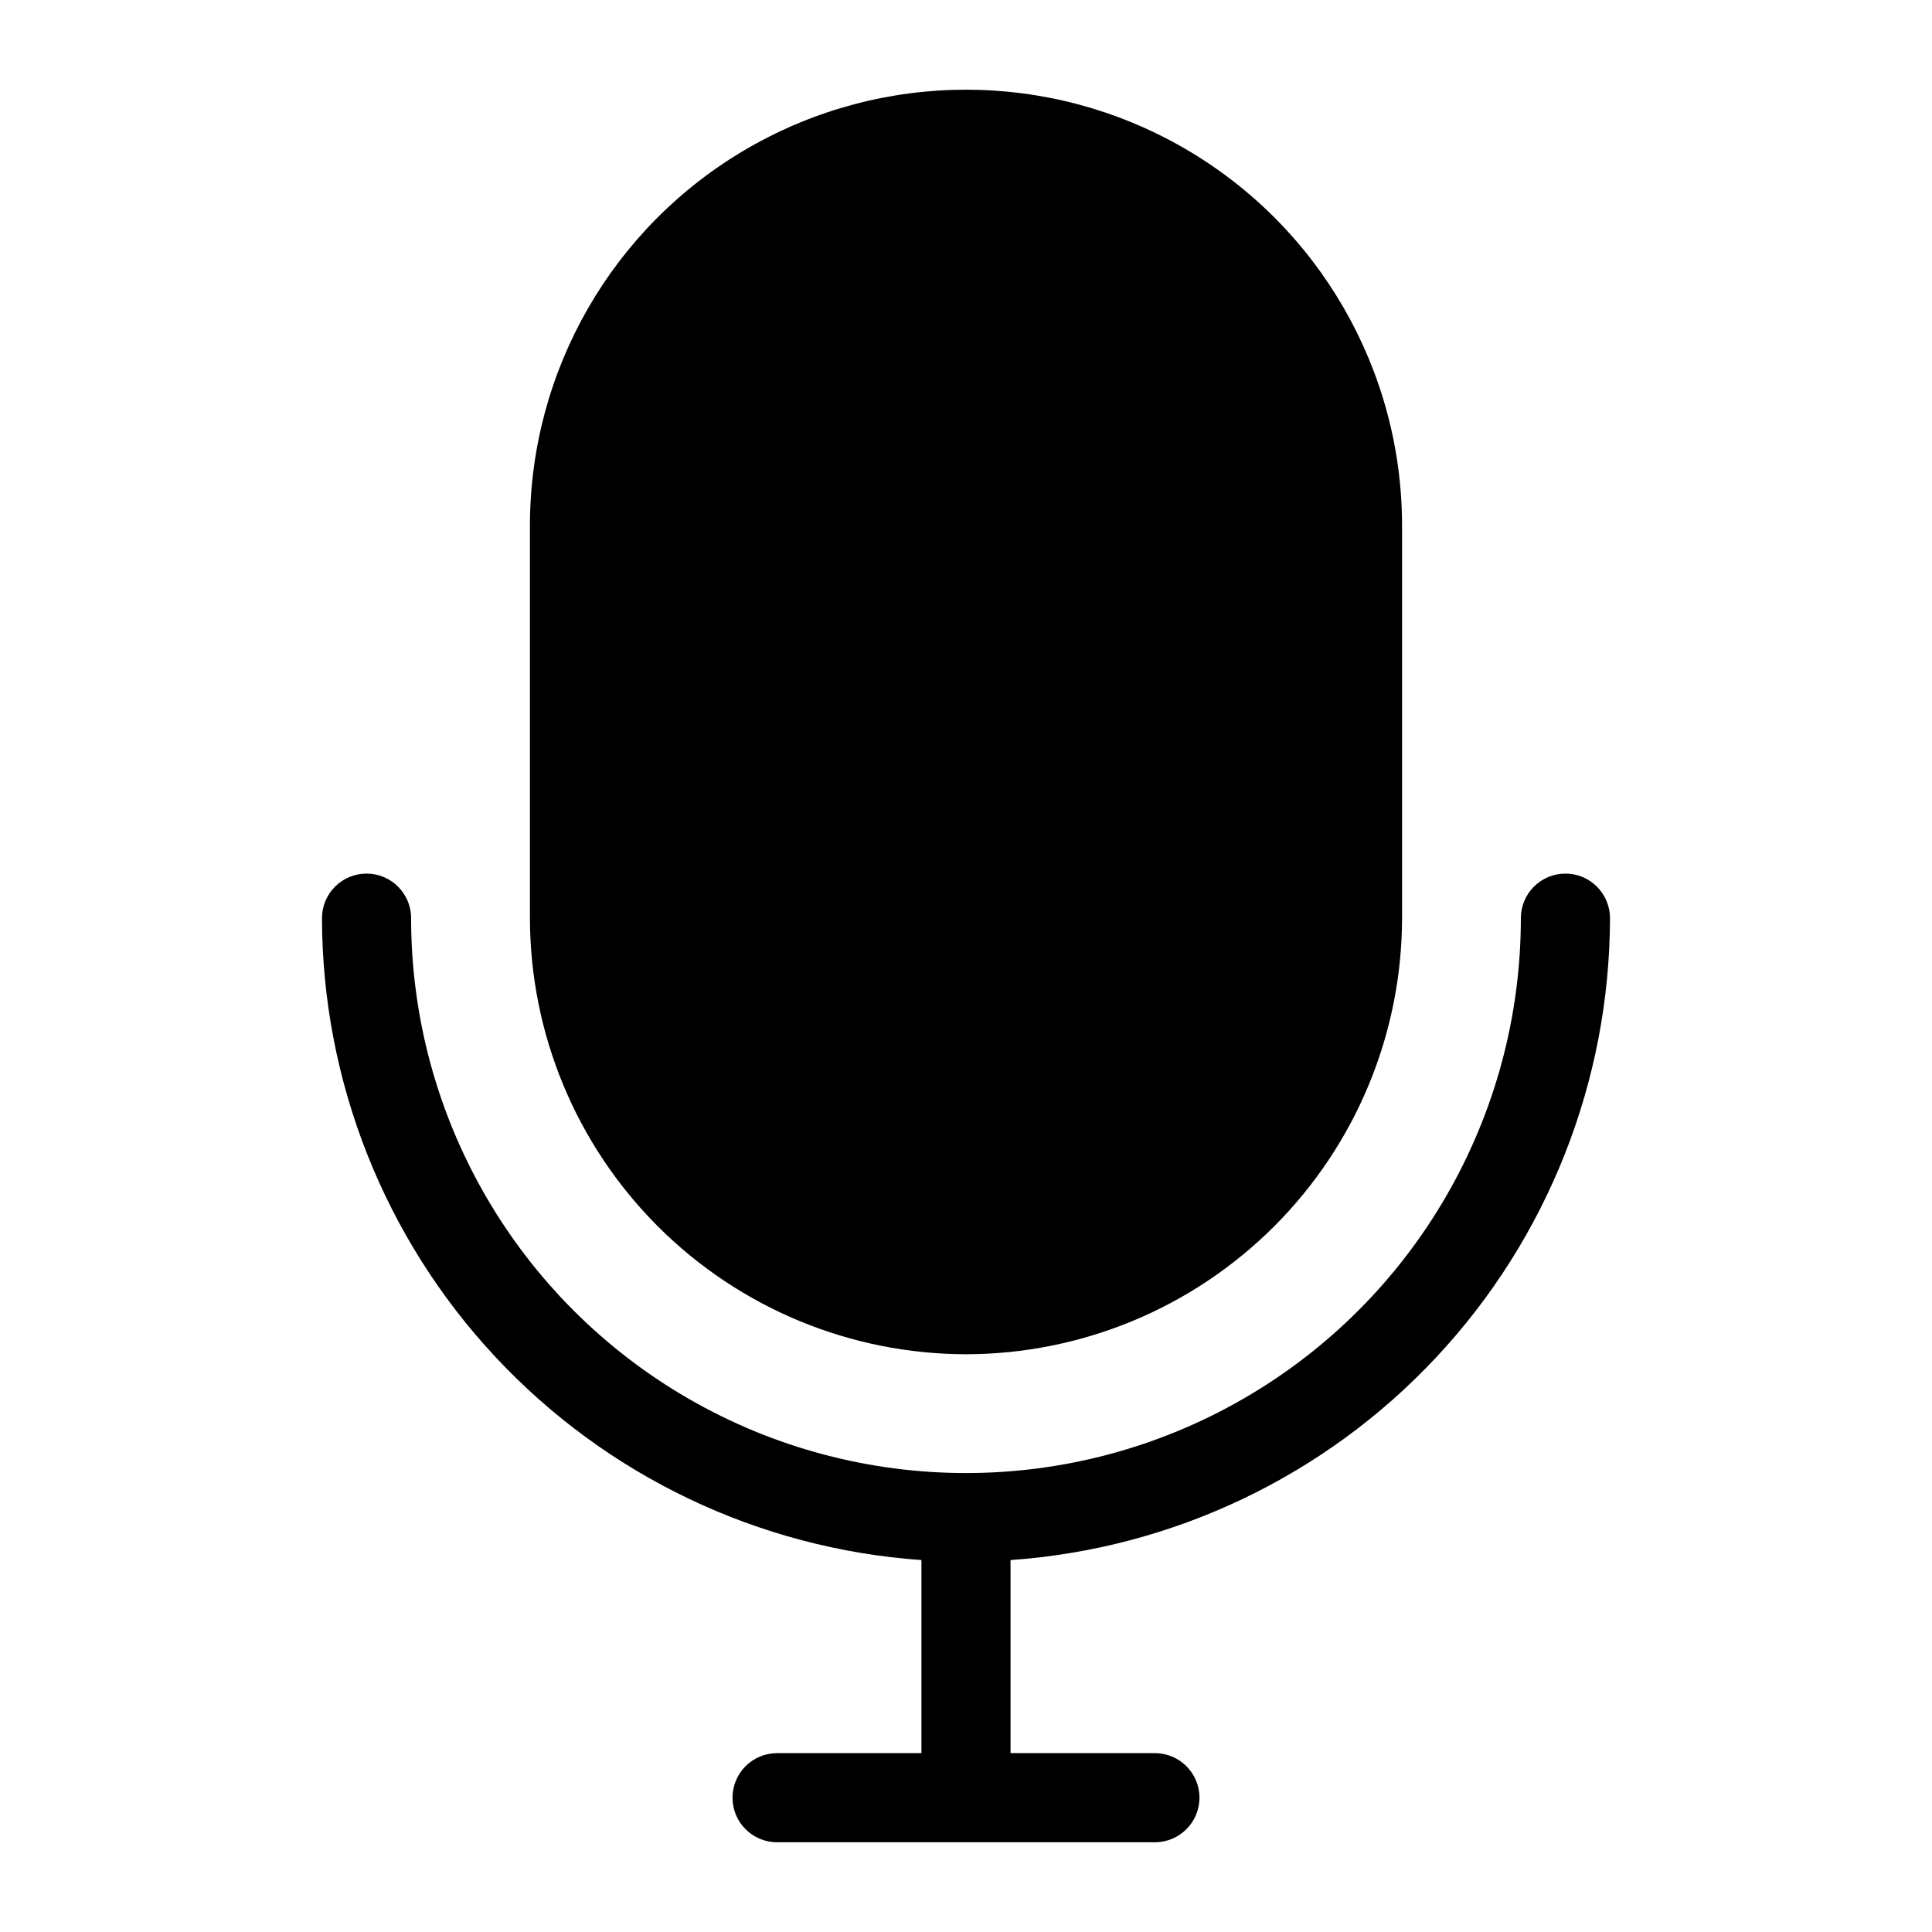
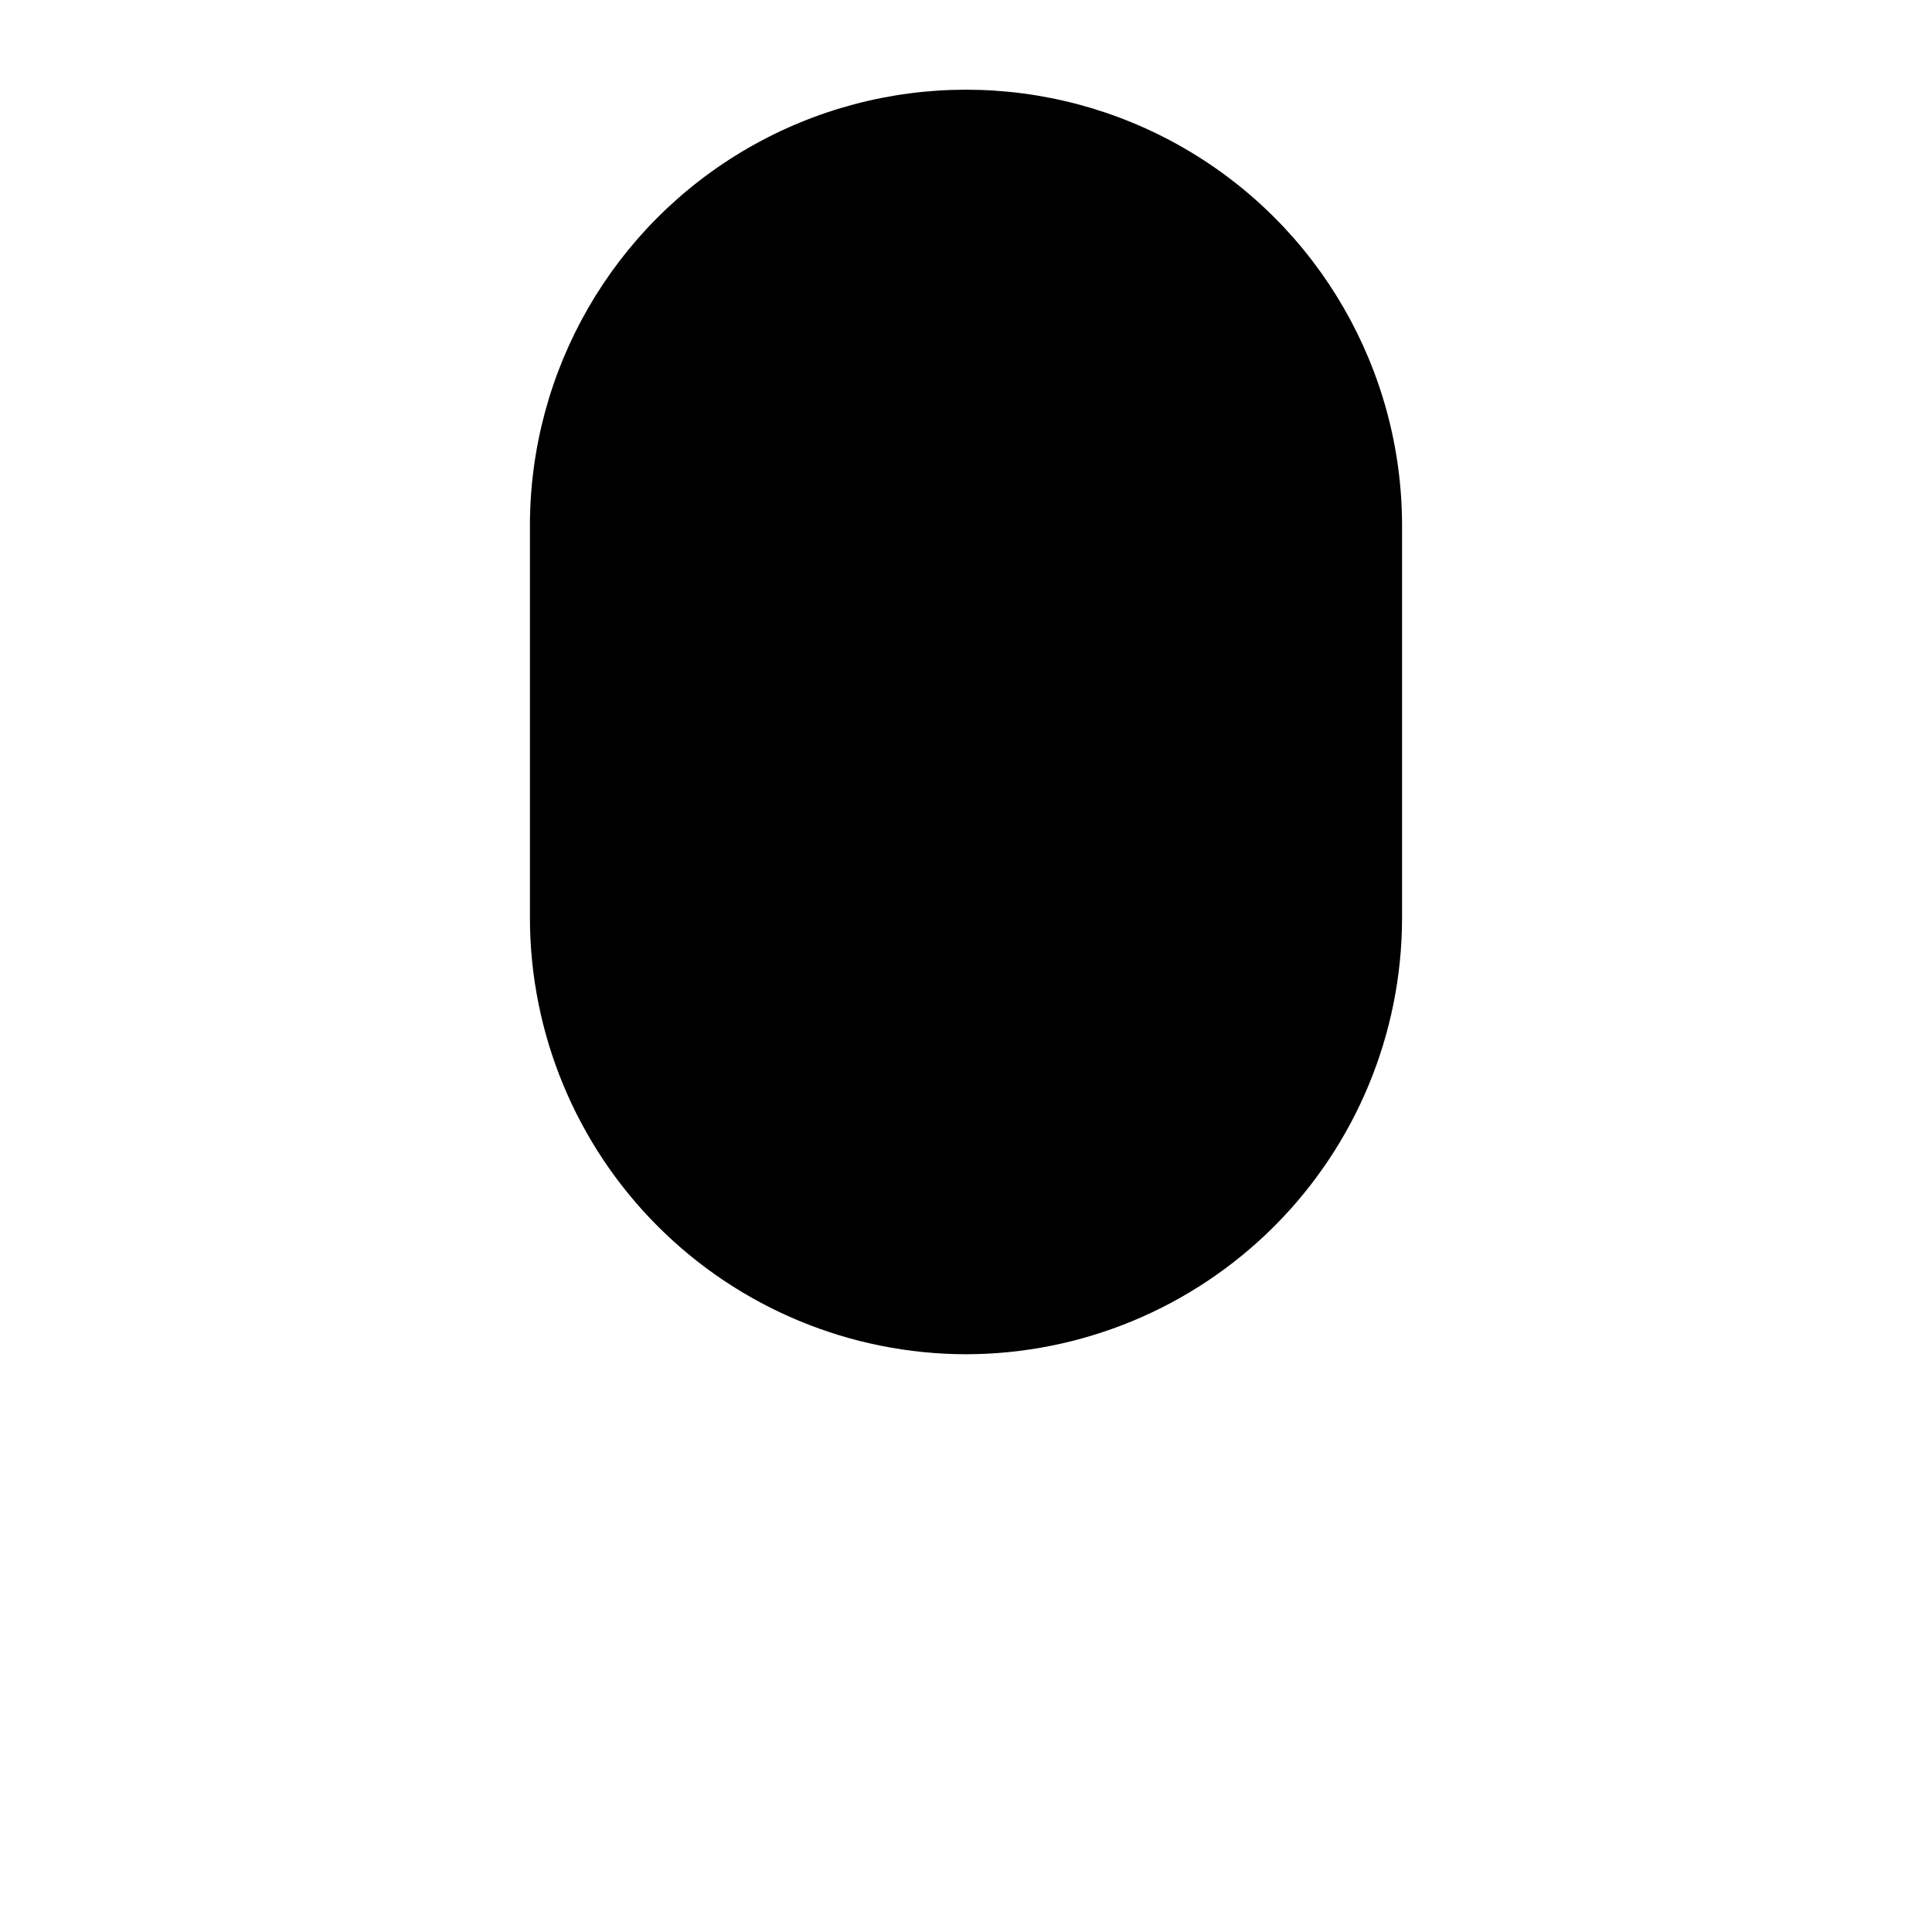
<svg xmlns="http://www.w3.org/2000/svg" fill="#000000" width="800px" height="800px" version="1.1" viewBox="144 144 512 512">
  <g>
-     <path d="m570.66 387.32c0-6.519-5.285-11.809-11.809-11.809-6.519 0-11.809 5.289-11.809 11.809 0 52.535-28.027 101.08-73.523 127.35-45.496 26.27-101.55 26.27-147.05 0-45.496-26.266-73.523-74.812-73.523-127.35 0-6.519-5.285-11.809-11.809-11.809-6.519 0-11.809 5.289-11.809 11.809 0.074 43.184 16.5 84.738 45.973 116.3 29.473 31.562 69.809 50.789 112.89 53.812v51.168h-38.258c-6.523 0-11.809 5.289-11.809 11.809 0 6.523 5.285 11.809 11.809 11.809h100.13c6.519 0 11.805-5.285 11.805-11.809 0-6.519-5.285-11.809-11.805-11.809h-38.262v-51.168c43.078-3.023 83.414-22.25 112.89-53.812s45.898-73.117 45.973-116.3z" />
    <path d="m400 502.89c30.633-0.043 60.004-12.23 81.668-33.895 21.66-21.664 33.852-51.031 33.891-81.668v-103.99c0-41.285-22.023-79.438-57.781-100.08-35.754-20.645-79.805-20.645-115.56 0-35.754 20.641-57.781 58.793-57.781 100.08v103.99c0.043 30.637 12.23 60.004 33.895 81.668 21.66 21.664 51.031 33.852 81.668 33.895z" />
  </g>
</svg>